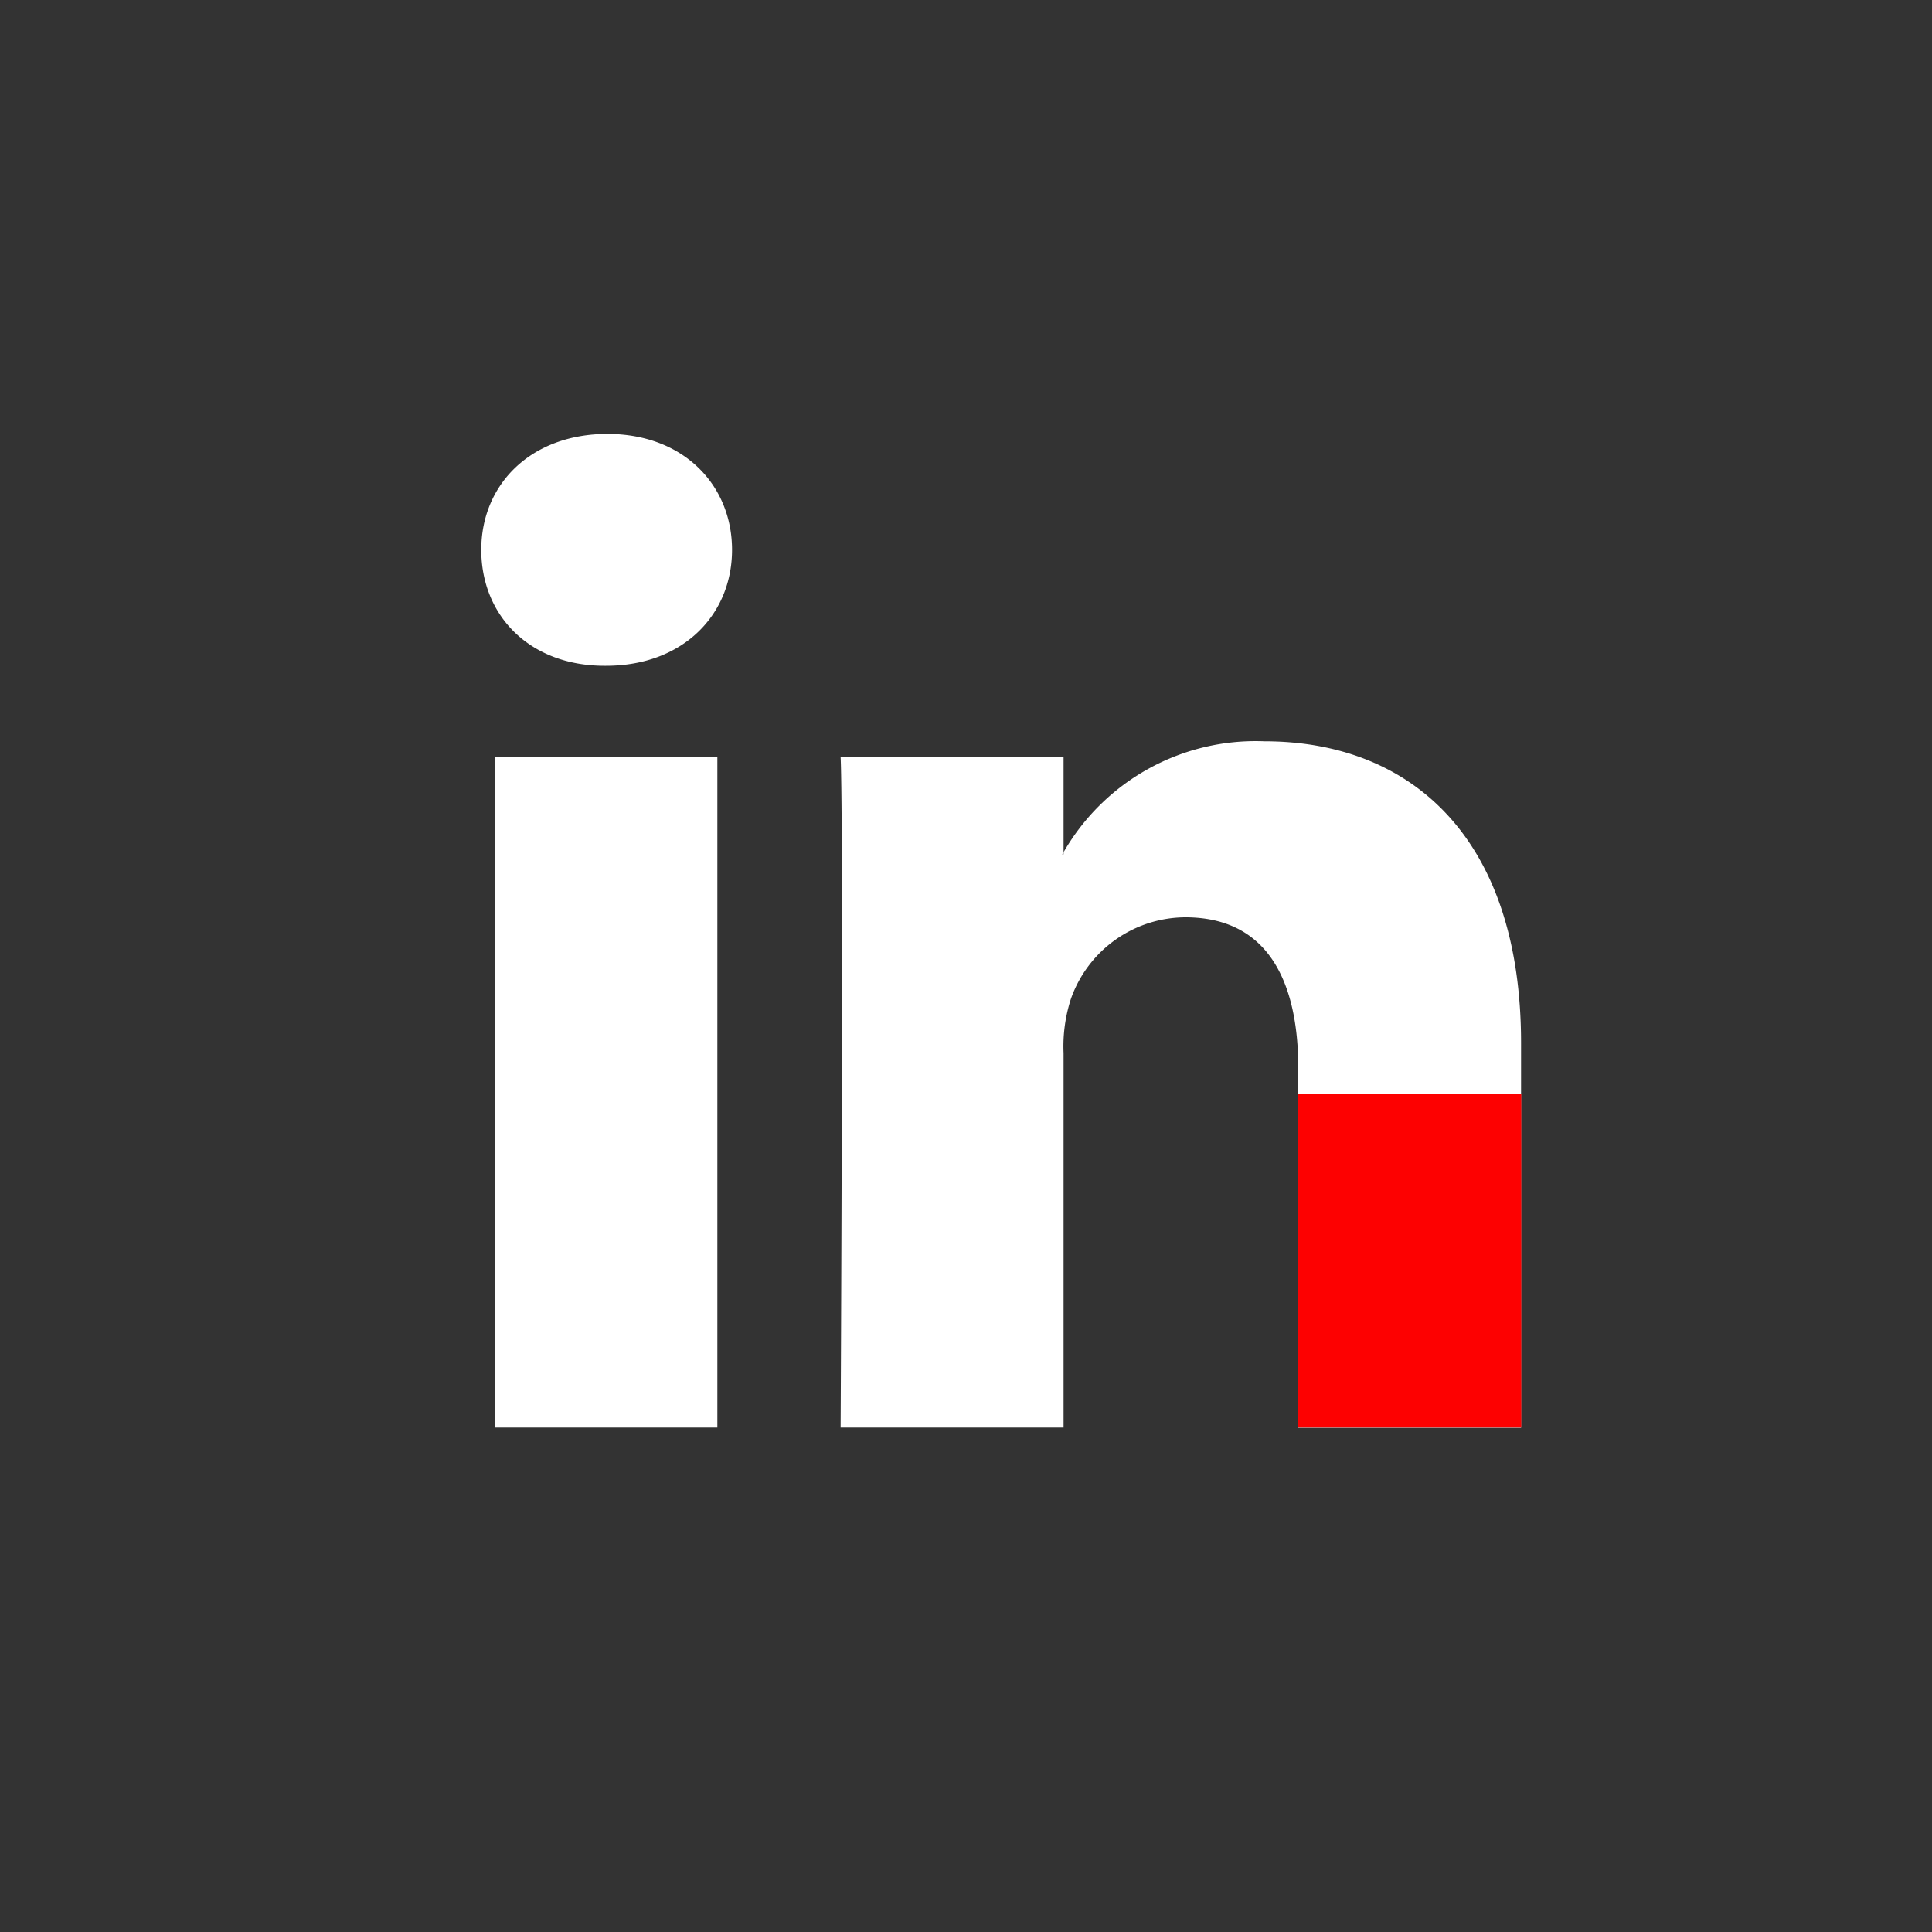
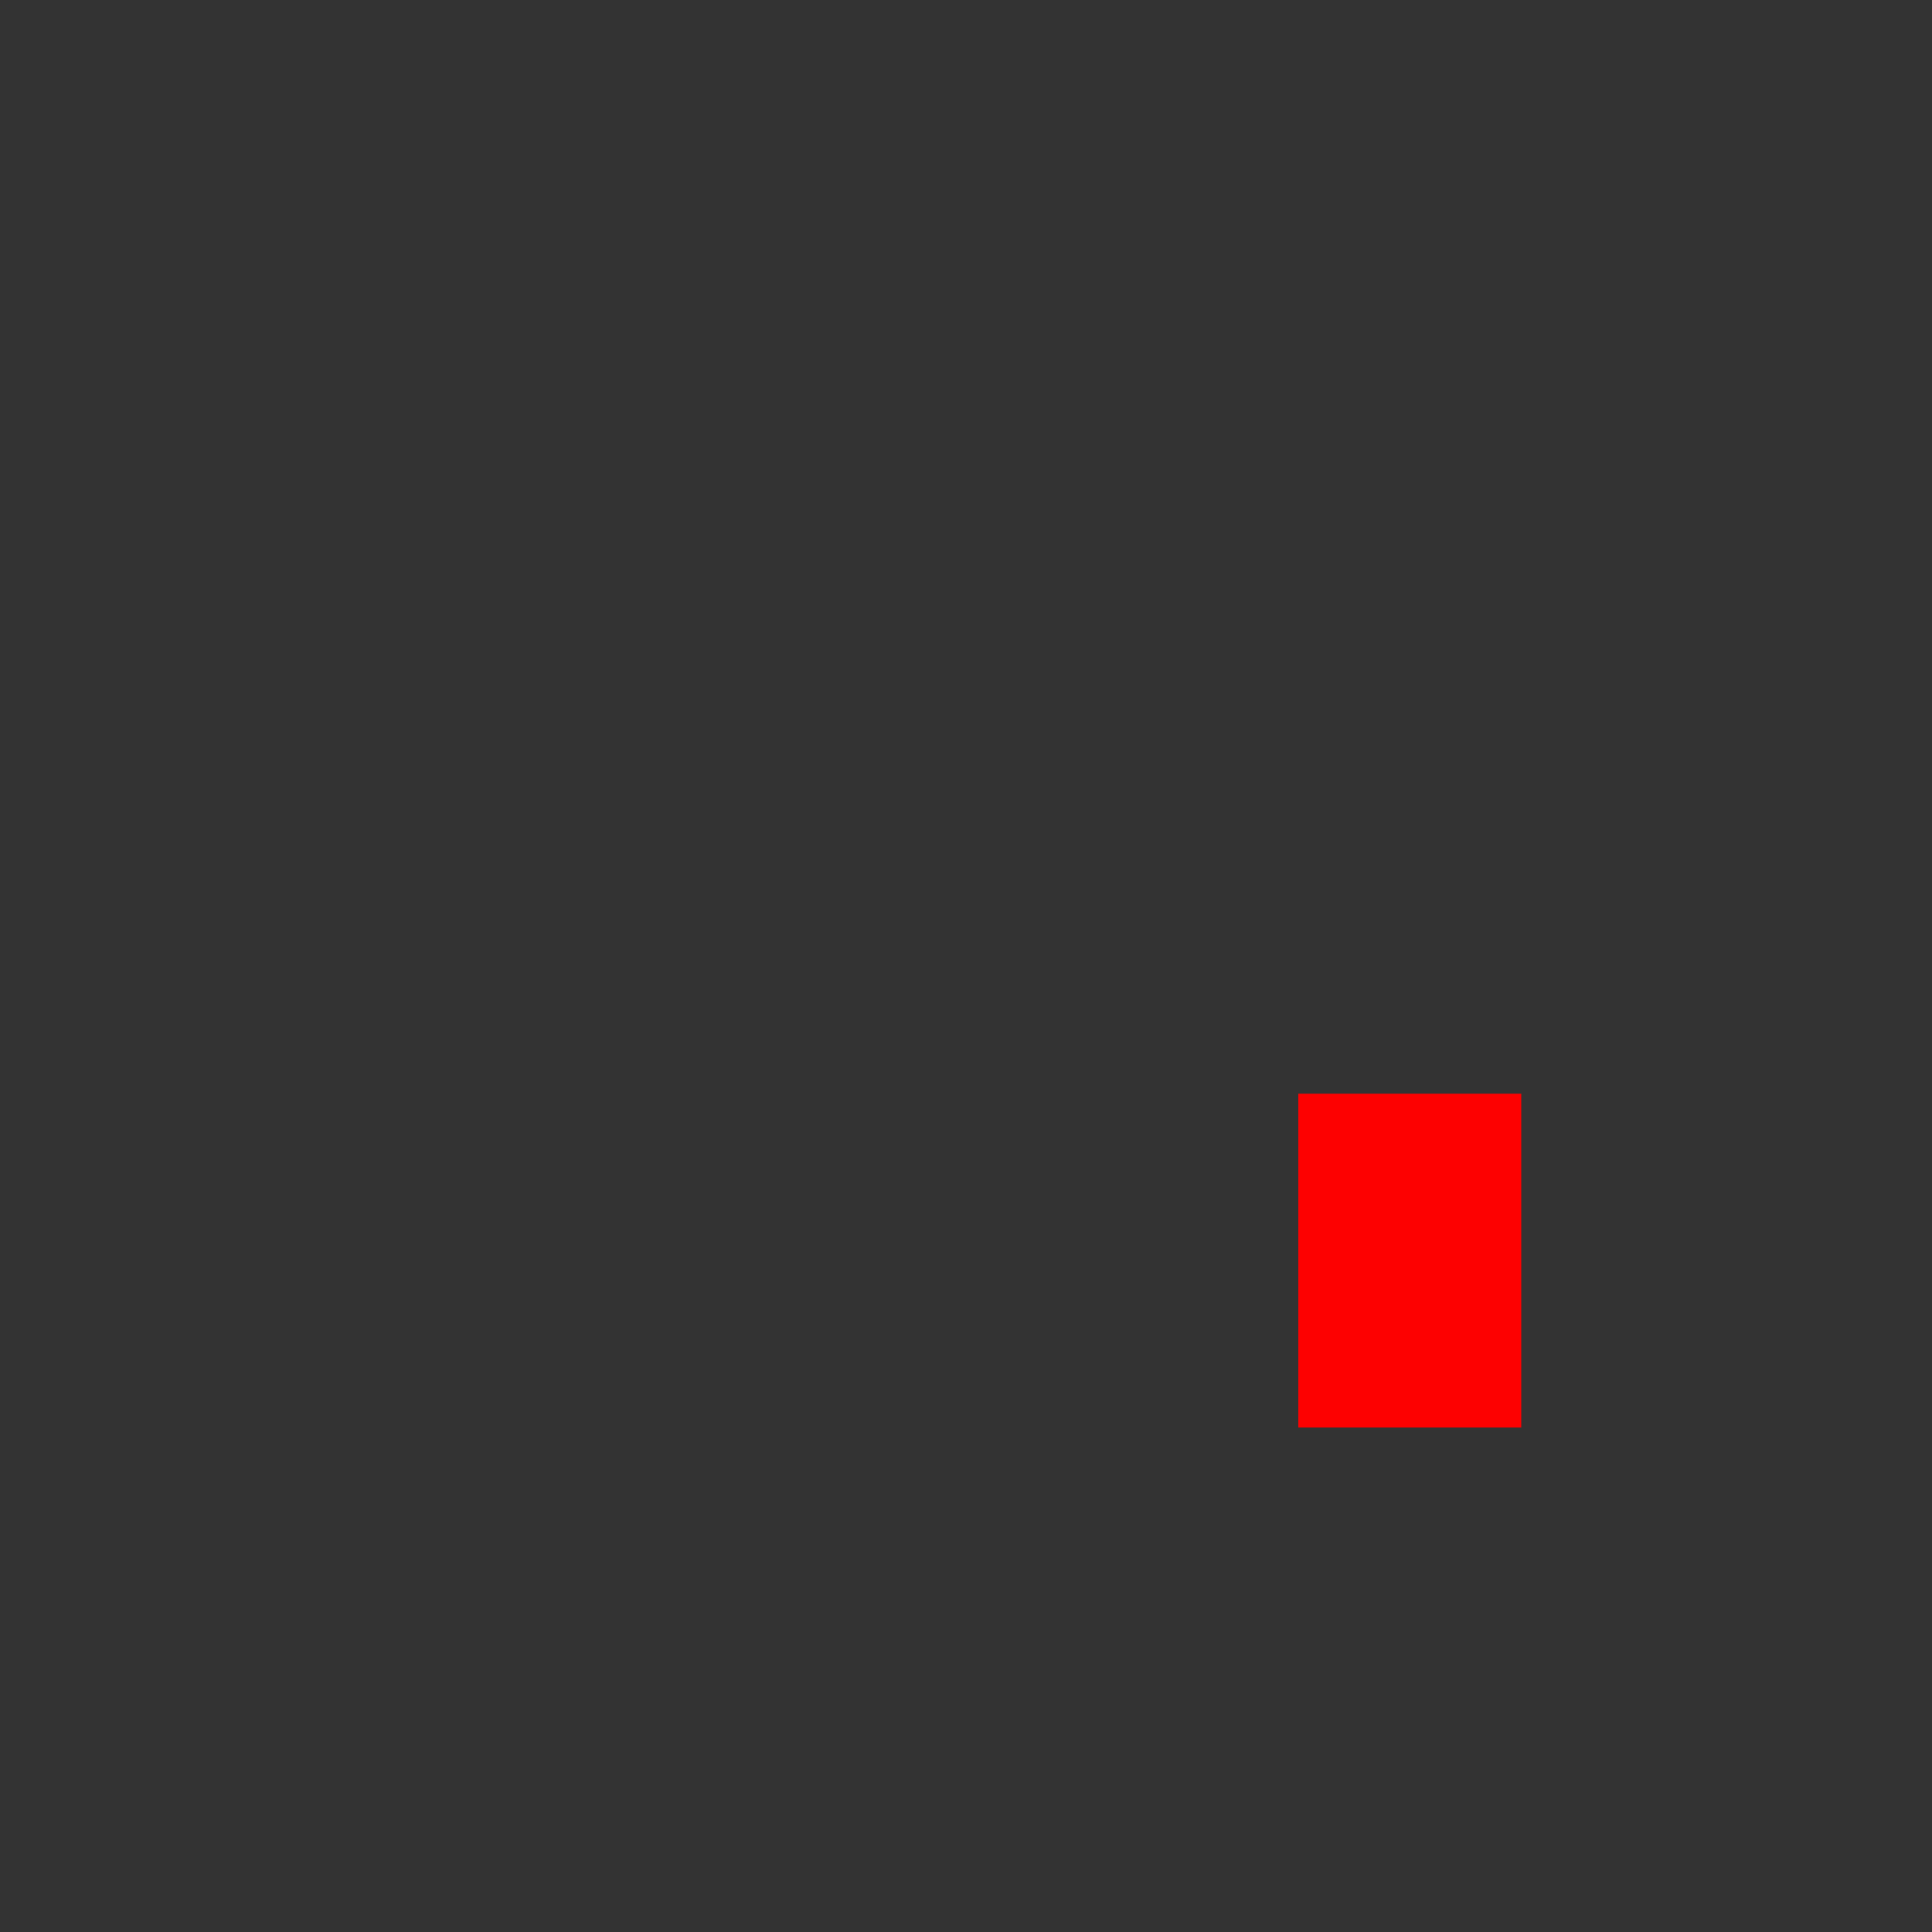
<svg xmlns="http://www.w3.org/2000/svg" id="objects" viewBox="0 0 100 100">
  <rect x="0" y="0" width="100" height="100" fill="#333333" stroke="none" />
  <defs>
    <style>.cls-1{fill:#fff;}.cls-2{fill:#fd0101;}</style>
  </defs>
  <title>Icono</title>
-   <path class="cls-1" d="M78.73,54v19.9H67.2V55.32c0-4.66-1.67-7.84-5.85-7.84a6.31,6.31,0,0,0-5.92,4.22,8,8,0,0,0-.38,2.81V73.89H43.51s.16-31.45,0-34.7H55.05v4.92l-.07.11h.07v-.11a11.47,11.47,0,0,1,10.4-5.74c7.59,0,13.28,5,13.28,15.62ZM31.44,22.46c-3.94,0-6.53,2.59-6.53,6s2.51,6,6.38,6h.08c4,0,6.52-2.66,6.52-6s-2.5-6-6.45-6ZM25.6,73.89H37.13V39.19H25.6Zm0,0" />
  <rect class="cls-2" x="67.2" y="56.61" width="11.54" height="17.28" />
</svg>